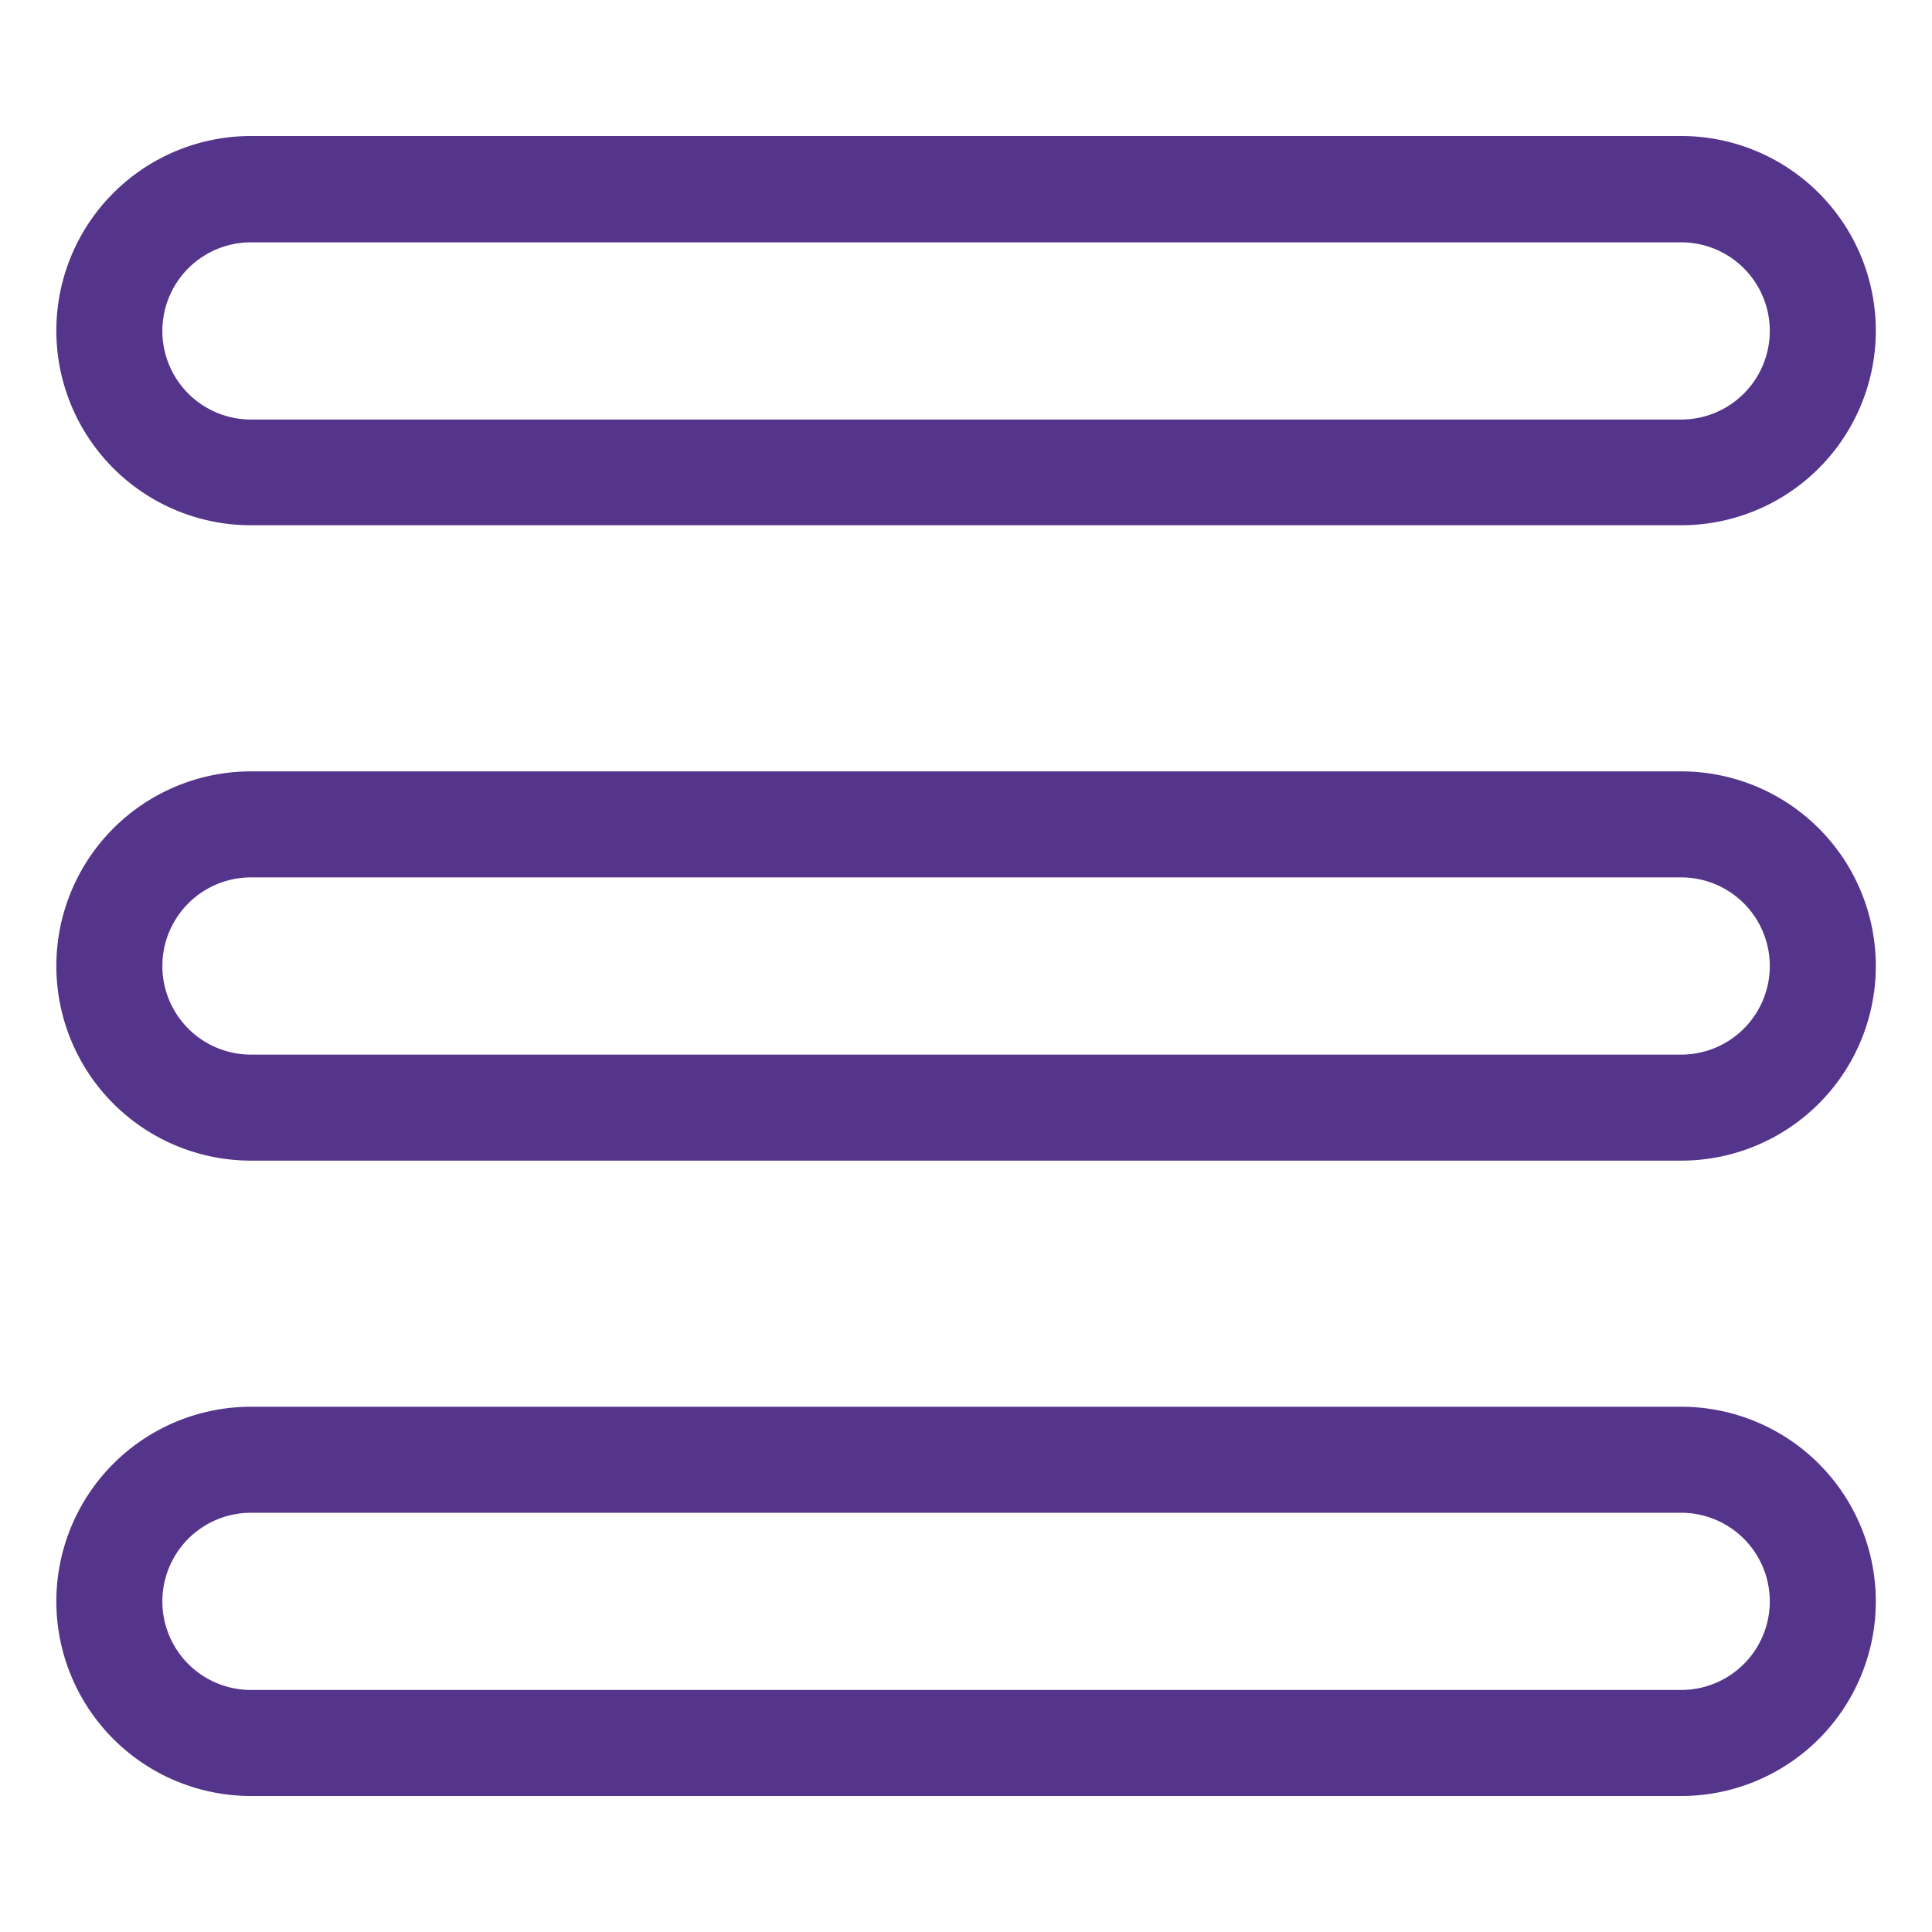
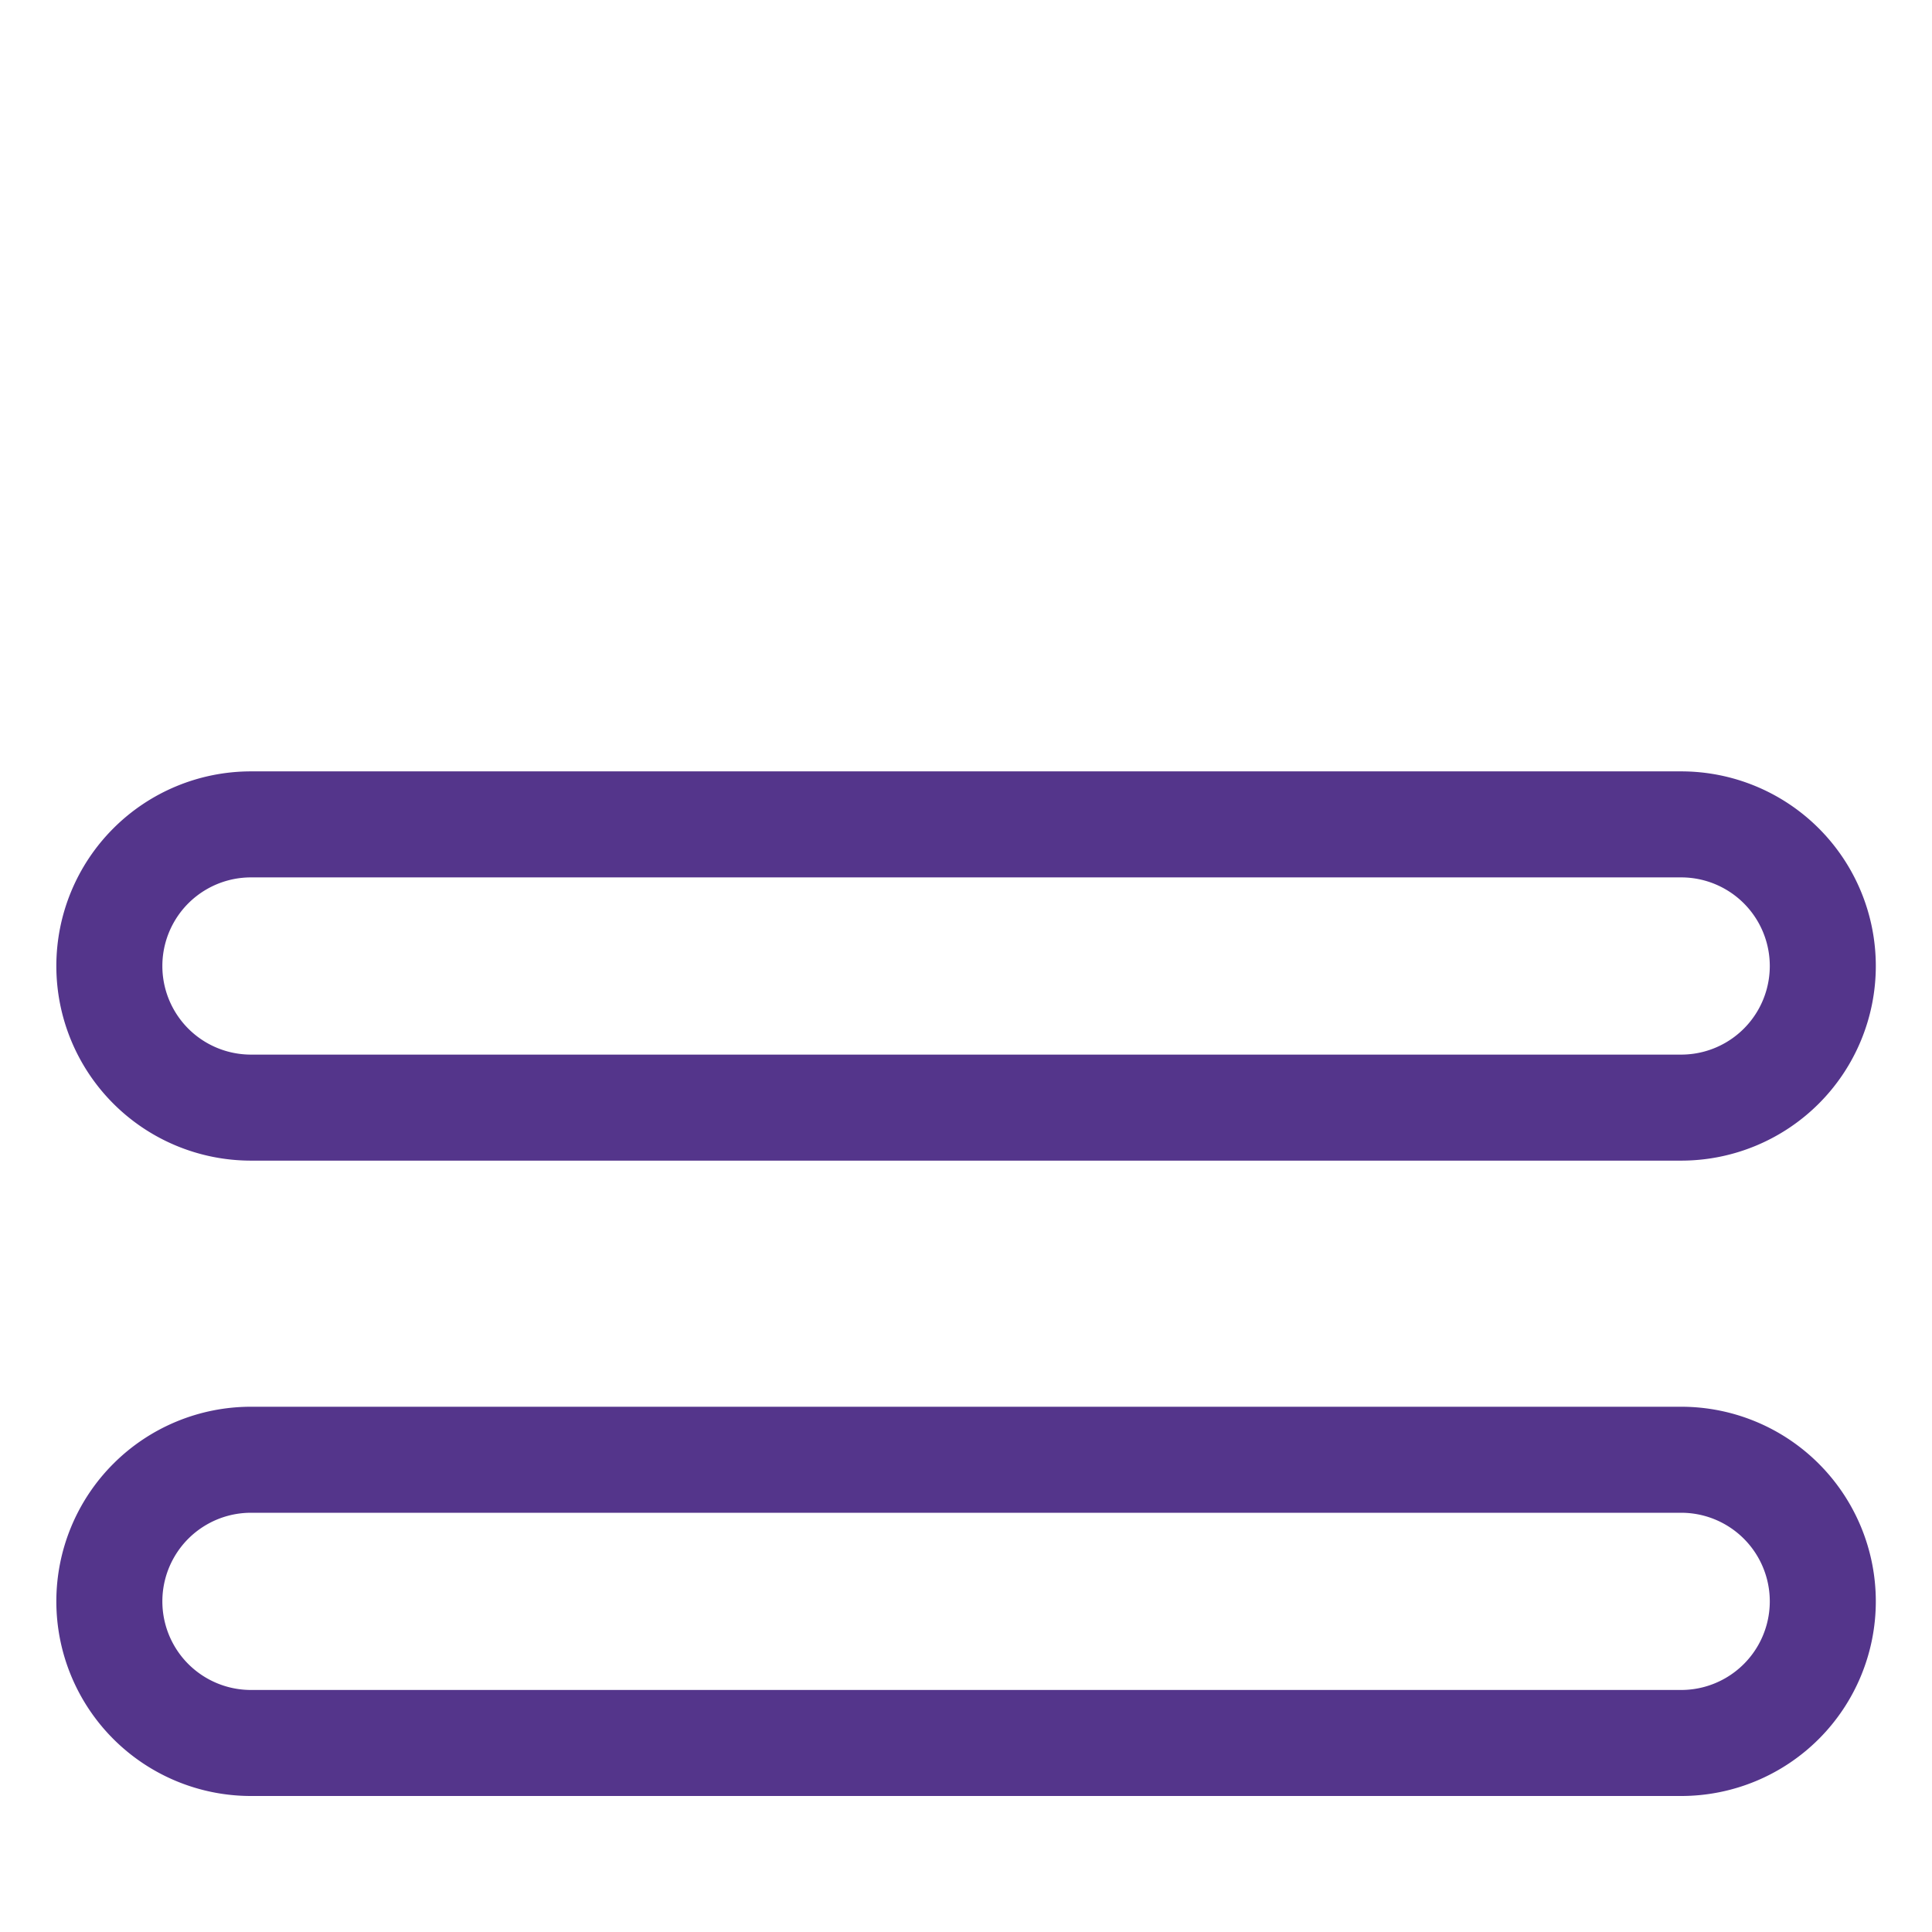
<svg xmlns="http://www.w3.org/2000/svg" id="Слой_1" data-name="Слой 1" viewBox="0 0 127.56 127.56">
  <defs>
    <style>.cls-1{fill:#54358b;}</style>
  </defs>
-   <path class="cls-1" d="M111,34.68H16.57a12.85,12.85,0,0,1,0-25.7H111a12.85,12.85,0,1,1,0,25.7ZM16.57,16a5.85,5.85,0,1,0,0,11.7H111A5.85,5.85,0,1,0,111,16Z" />
  <path class="cls-1" d="M111,76.63H16.57a12.85,12.85,0,0,1,0-25.7H111a12.85,12.85,0,1,1,0,25.7ZM16.57,57.93a5.85,5.85,0,0,0,0,11.7H111a5.85,5.85,0,1,0,0-11.7Z" />
  <path class="cls-1" d="M111,118.58H16.57a12.85,12.85,0,0,1,0-25.7H111a12.85,12.85,0,1,1,0,25.7ZM16.57,99.88a5.85,5.85,0,1,0,0,11.7H111a5.85,5.85,0,0,0,0-11.7Z" />
</svg>